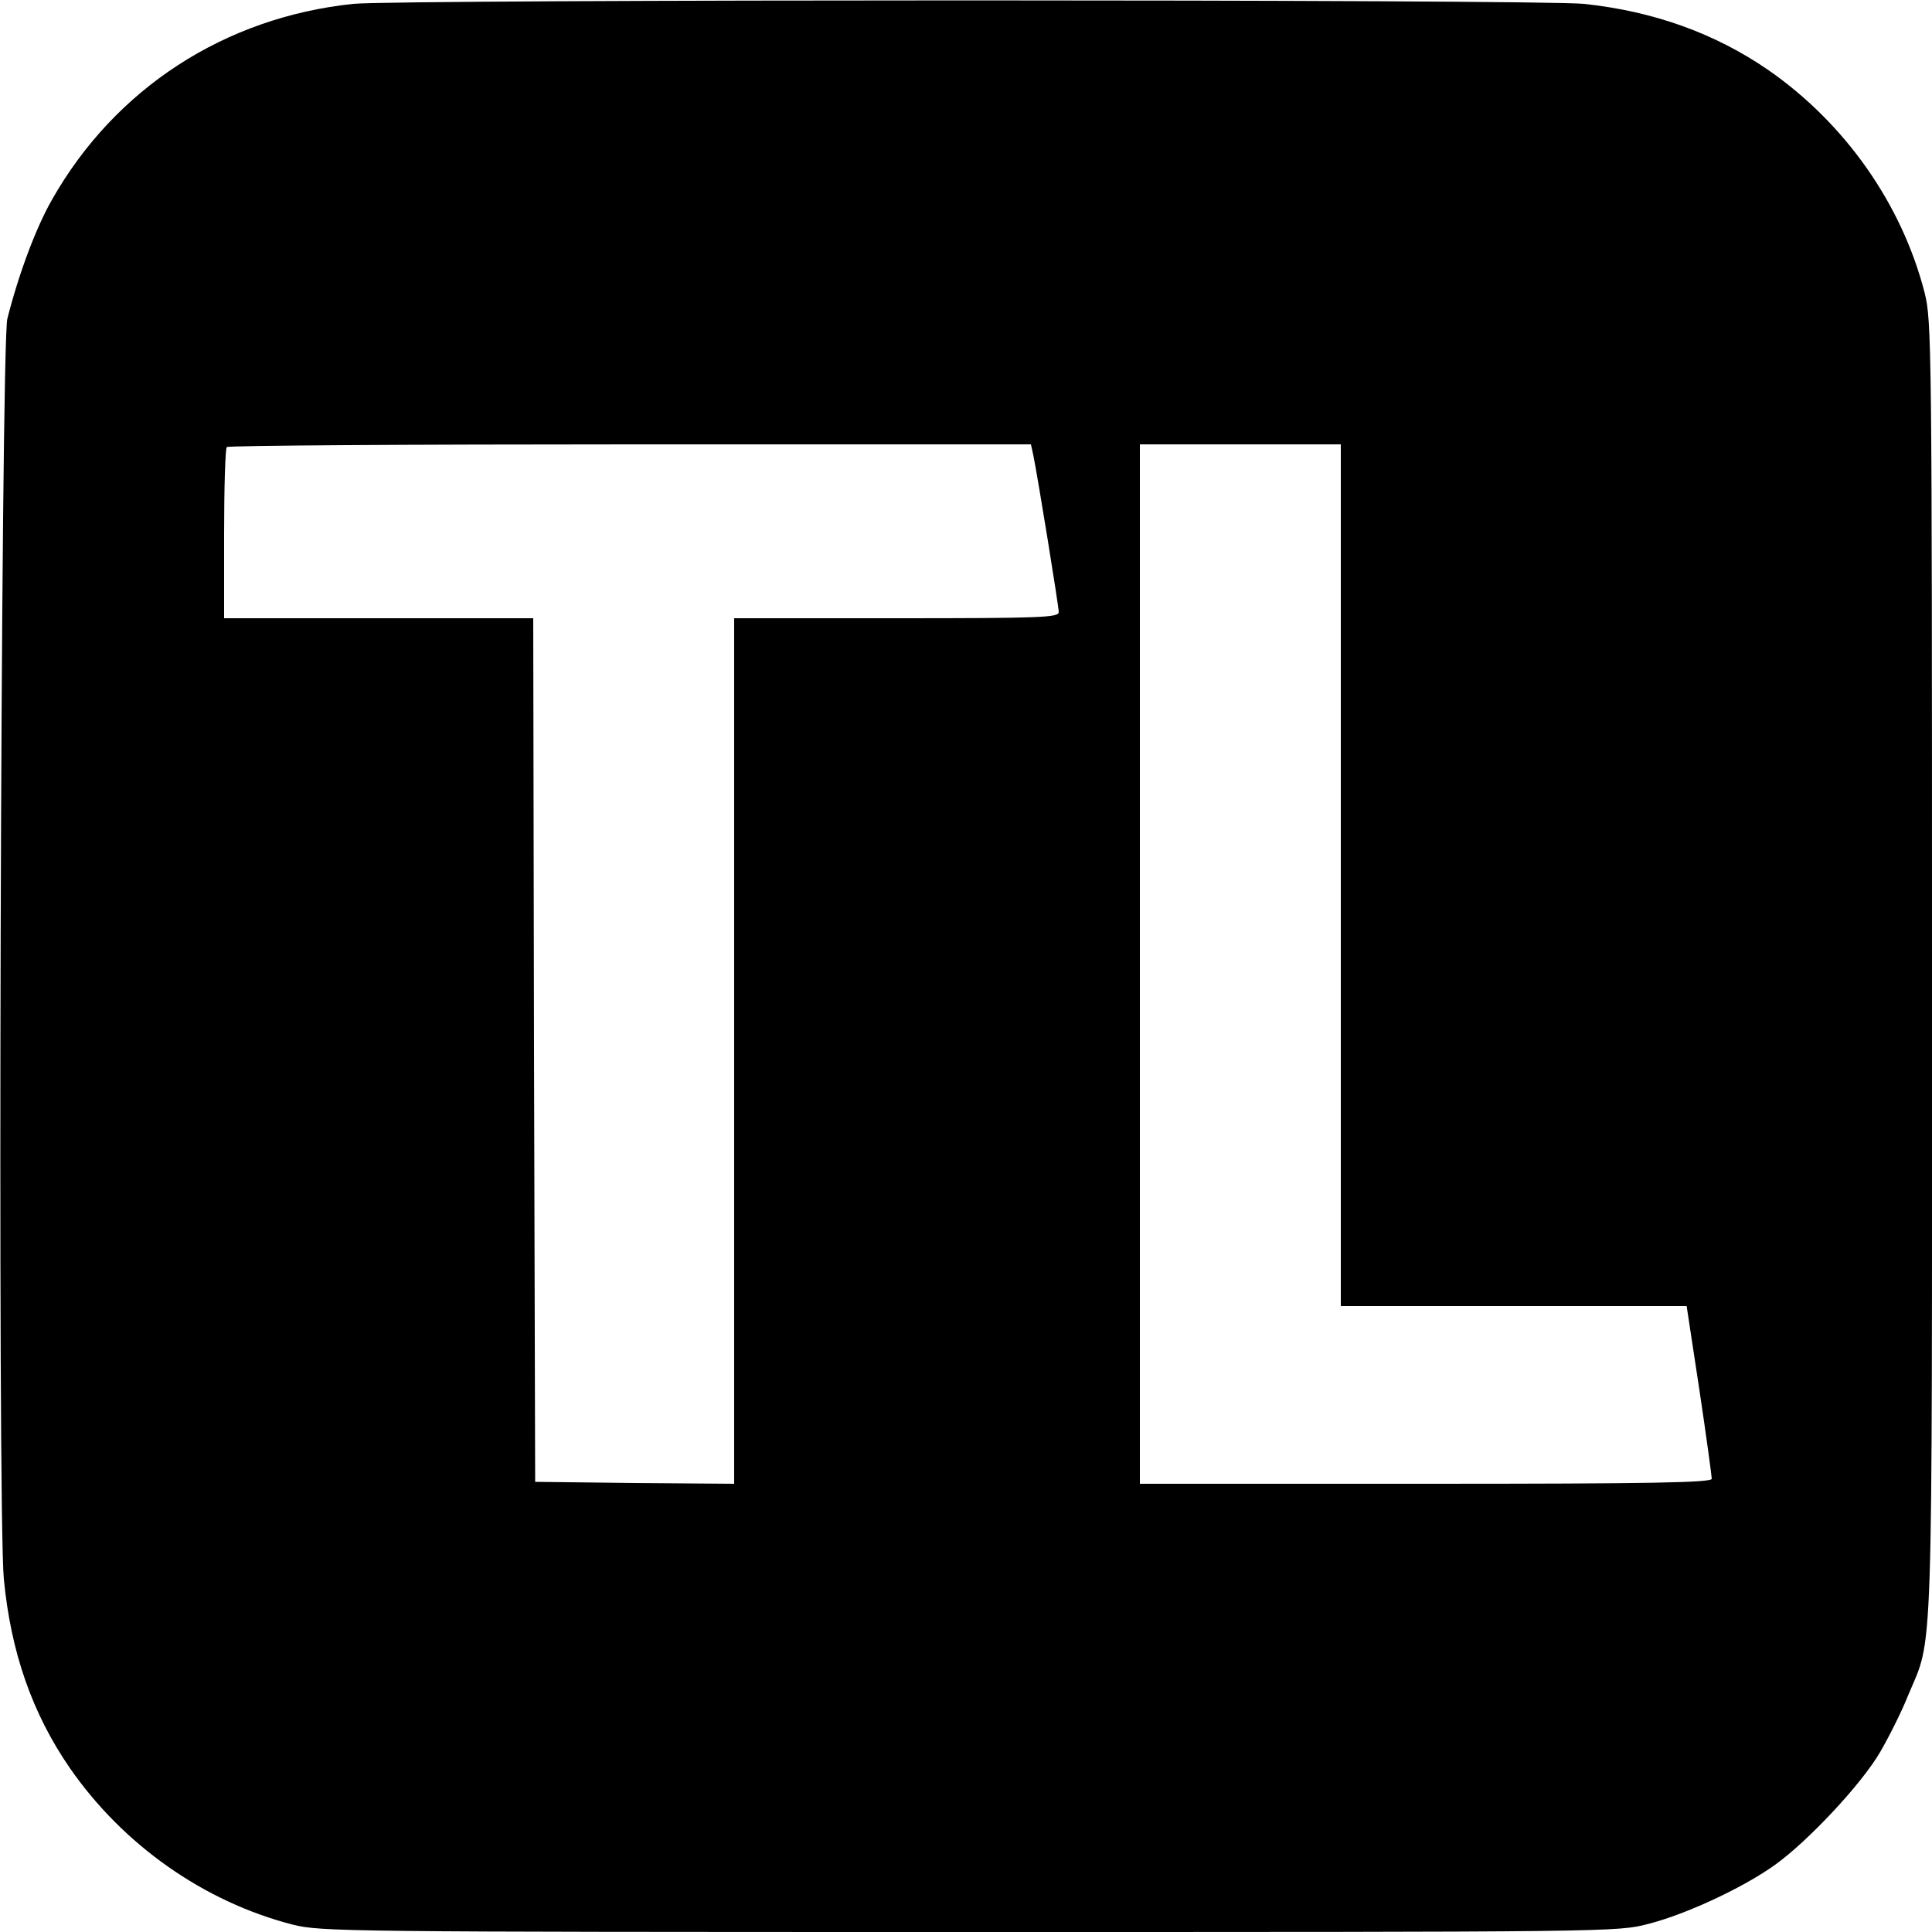
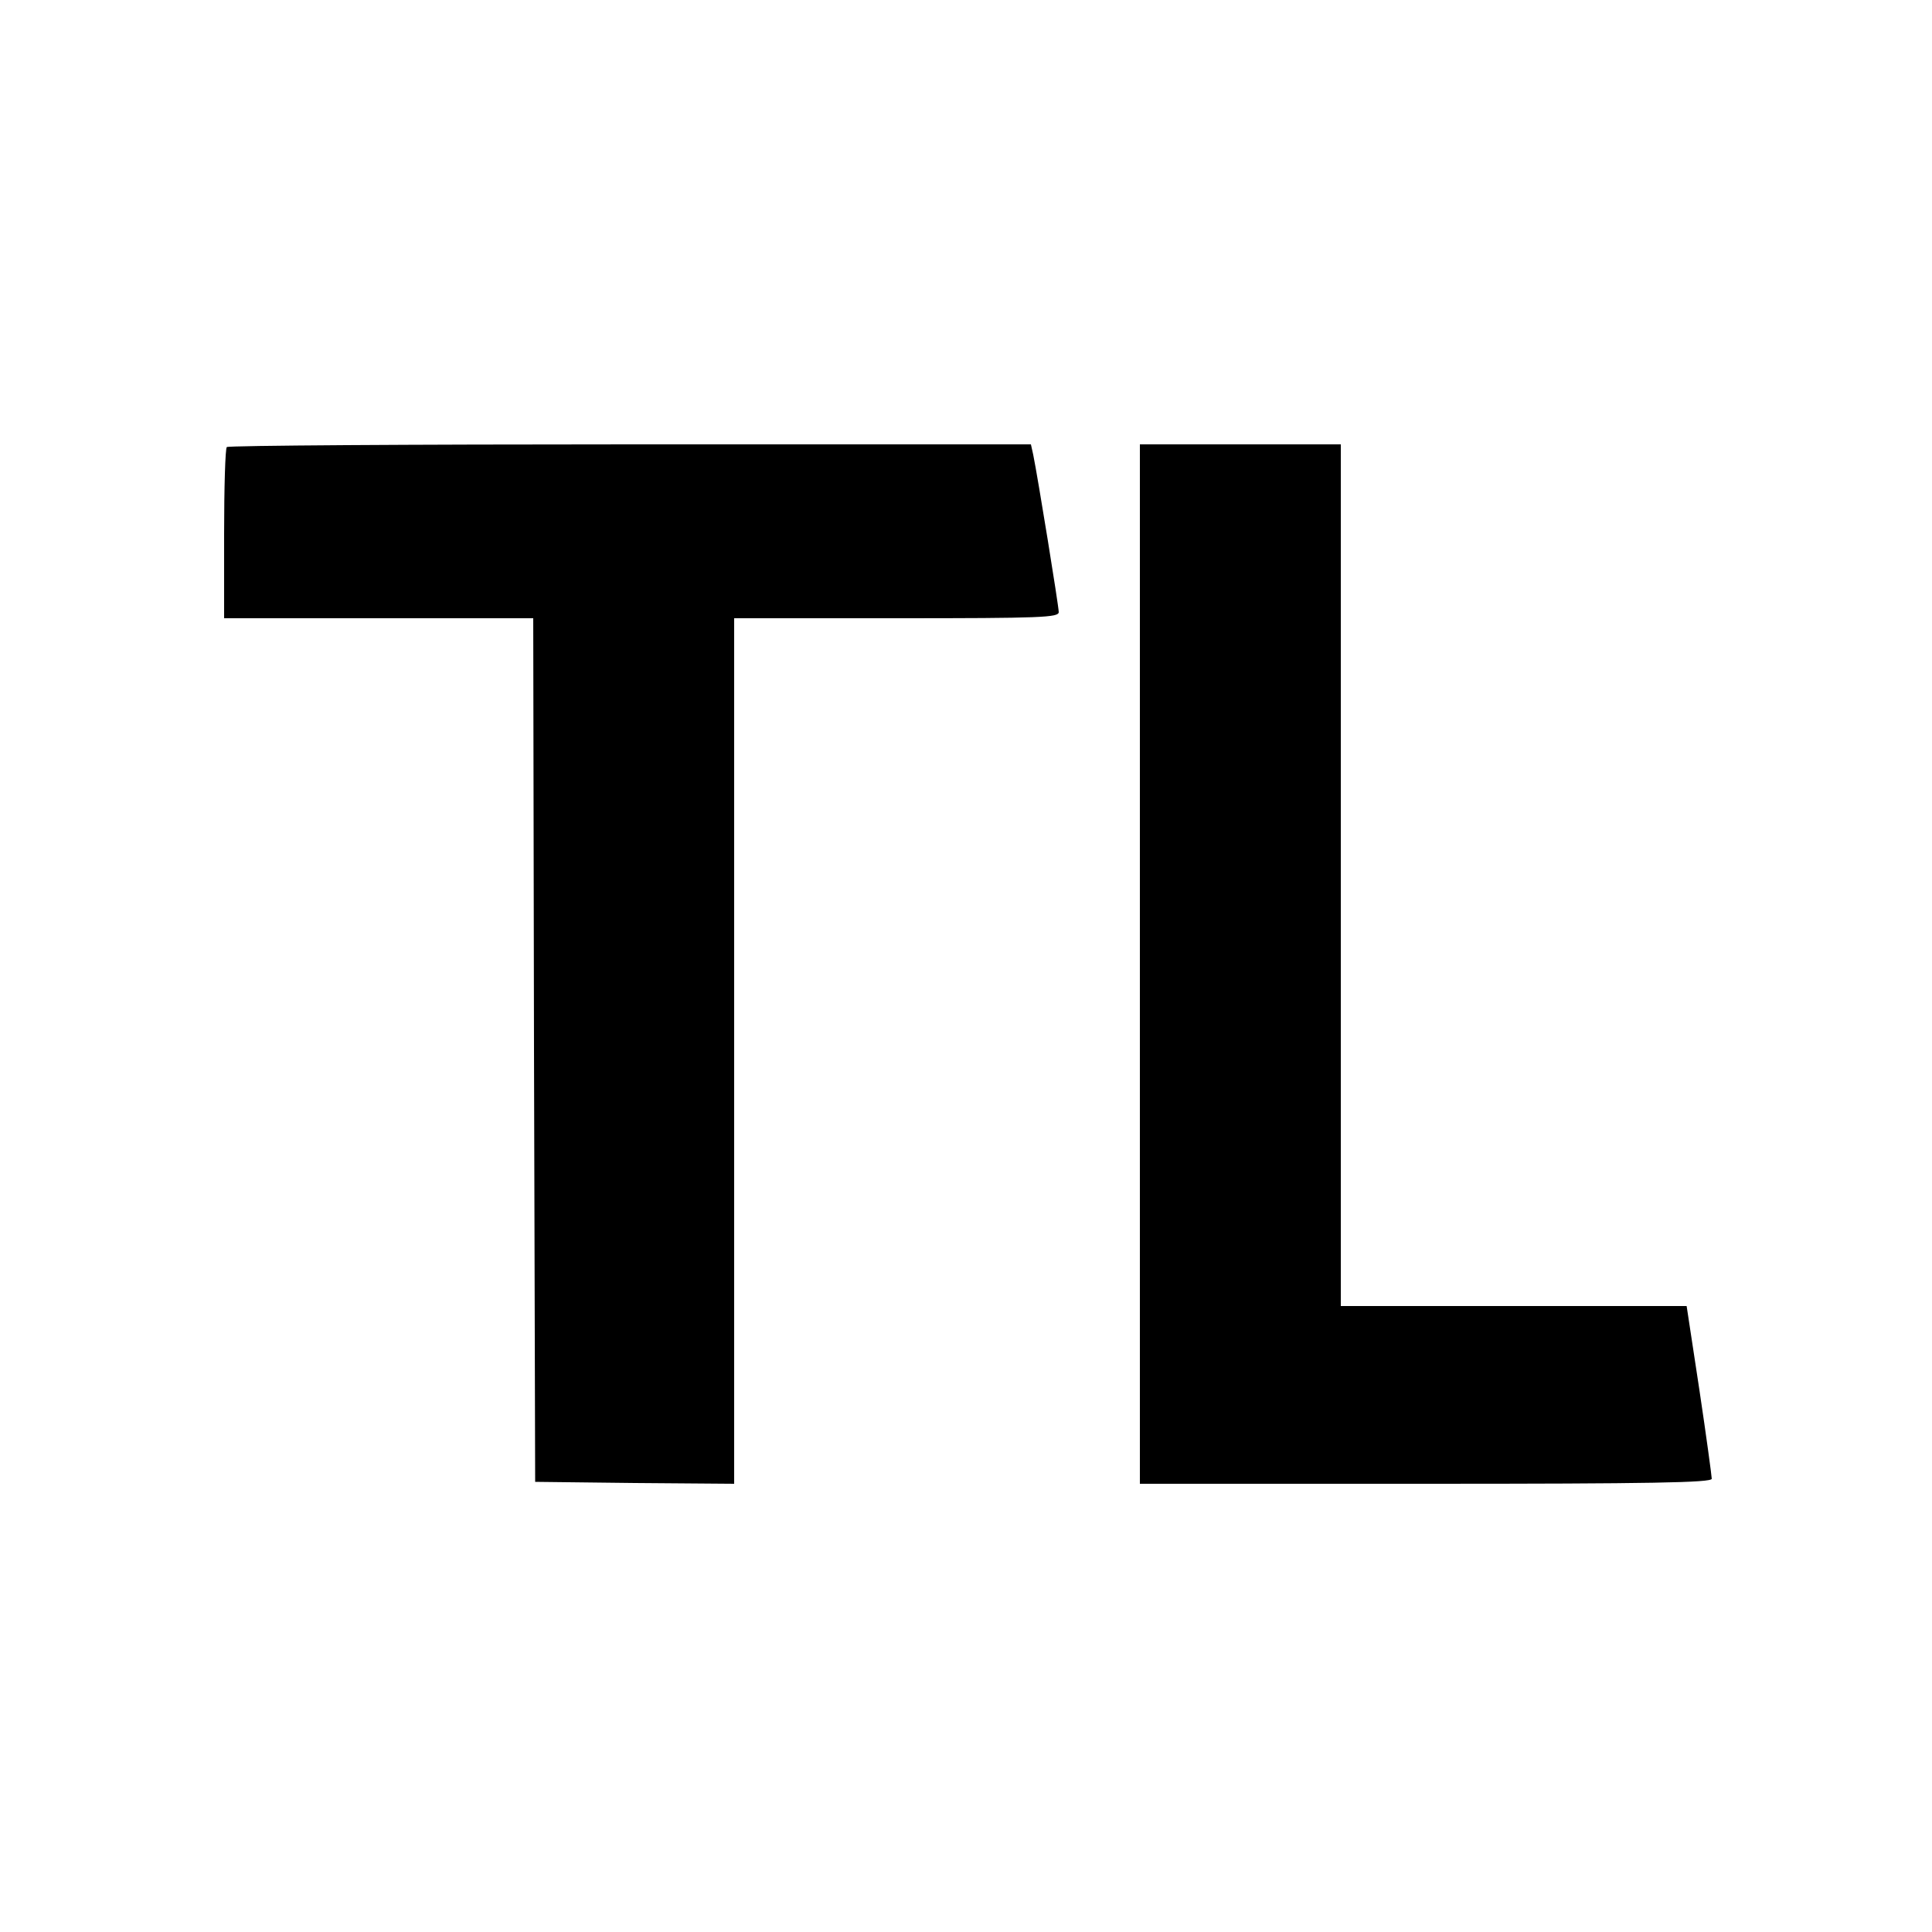
<svg xmlns="http://www.w3.org/2000/svg" version="1.0" width="500pt" height="500pt" viewBox="0 0 500 500" preserveAspectRatio="xMidYMid meet">
  <g transform="translate(0,500) scale(0.1,-0.1)" fill="#000000" stroke="none">
-     <path d="M914 4990 c-333 -35 -616 -219 -779 -506 -42 -73 -87 -194 -116 -309 -17 -67 -26 -3093 -9 -3262 18 -188 73 -347 171 -489 138 -199 347 -346 577 -405 73 -18 127 -19 1752 -19 1662 0 1677 0 1756 21 98 25 246 94 328 153 85 61 223 208 272 292 22 38 55 103 72 146 66 158 62 36 62 1879 0 1624 -1 1678 -19 1751 -59 230 -206 439 -405 577 -138 95 -297 152 -477 171 -117 12 -3071 12 -3185 0z m1760 -1167 c12 -59 66 -392 66 -407 0 -14 -42 -16 -420 -16 l-420 0 0 -1120 0 -1120 -257 2 -258 3 -3 1118 -2 1117 -400 0 -400 0 0 218 c0 120 3 222 7 225 3 4 473 7 1044 7 l1037 0 6 -27z m796 -1088 l0 -1115 448 0 447 0 33 -217 c18 -120 32 -224 32 -230 0 -10 -155 -13 -740 -13 l-740 0 0 1345 0 1345 260 0 260 0 0 -1115z" />
+     <path d="M914 4990 z m1760 -1167 c12 -59 66 -392 66 -407 0 -14 -42 -16 -420 -16 l-420 0 0 -1120 0 -1120 -257 2 -258 3 -3 1118 -2 1117 -400 0 -400 0 0 218 c0 120 3 222 7 225 3 4 473 7 1044 7 l1037 0 6 -27z m796 -1088 l0 -1115 448 0 447 0 33 -217 c18 -120 32 -224 32 -230 0 -10 -155 -13 -740 -13 l-740 0 0 1345 0 1345 260 0 260 0 0 -1115z" />
  </g>
</svg>